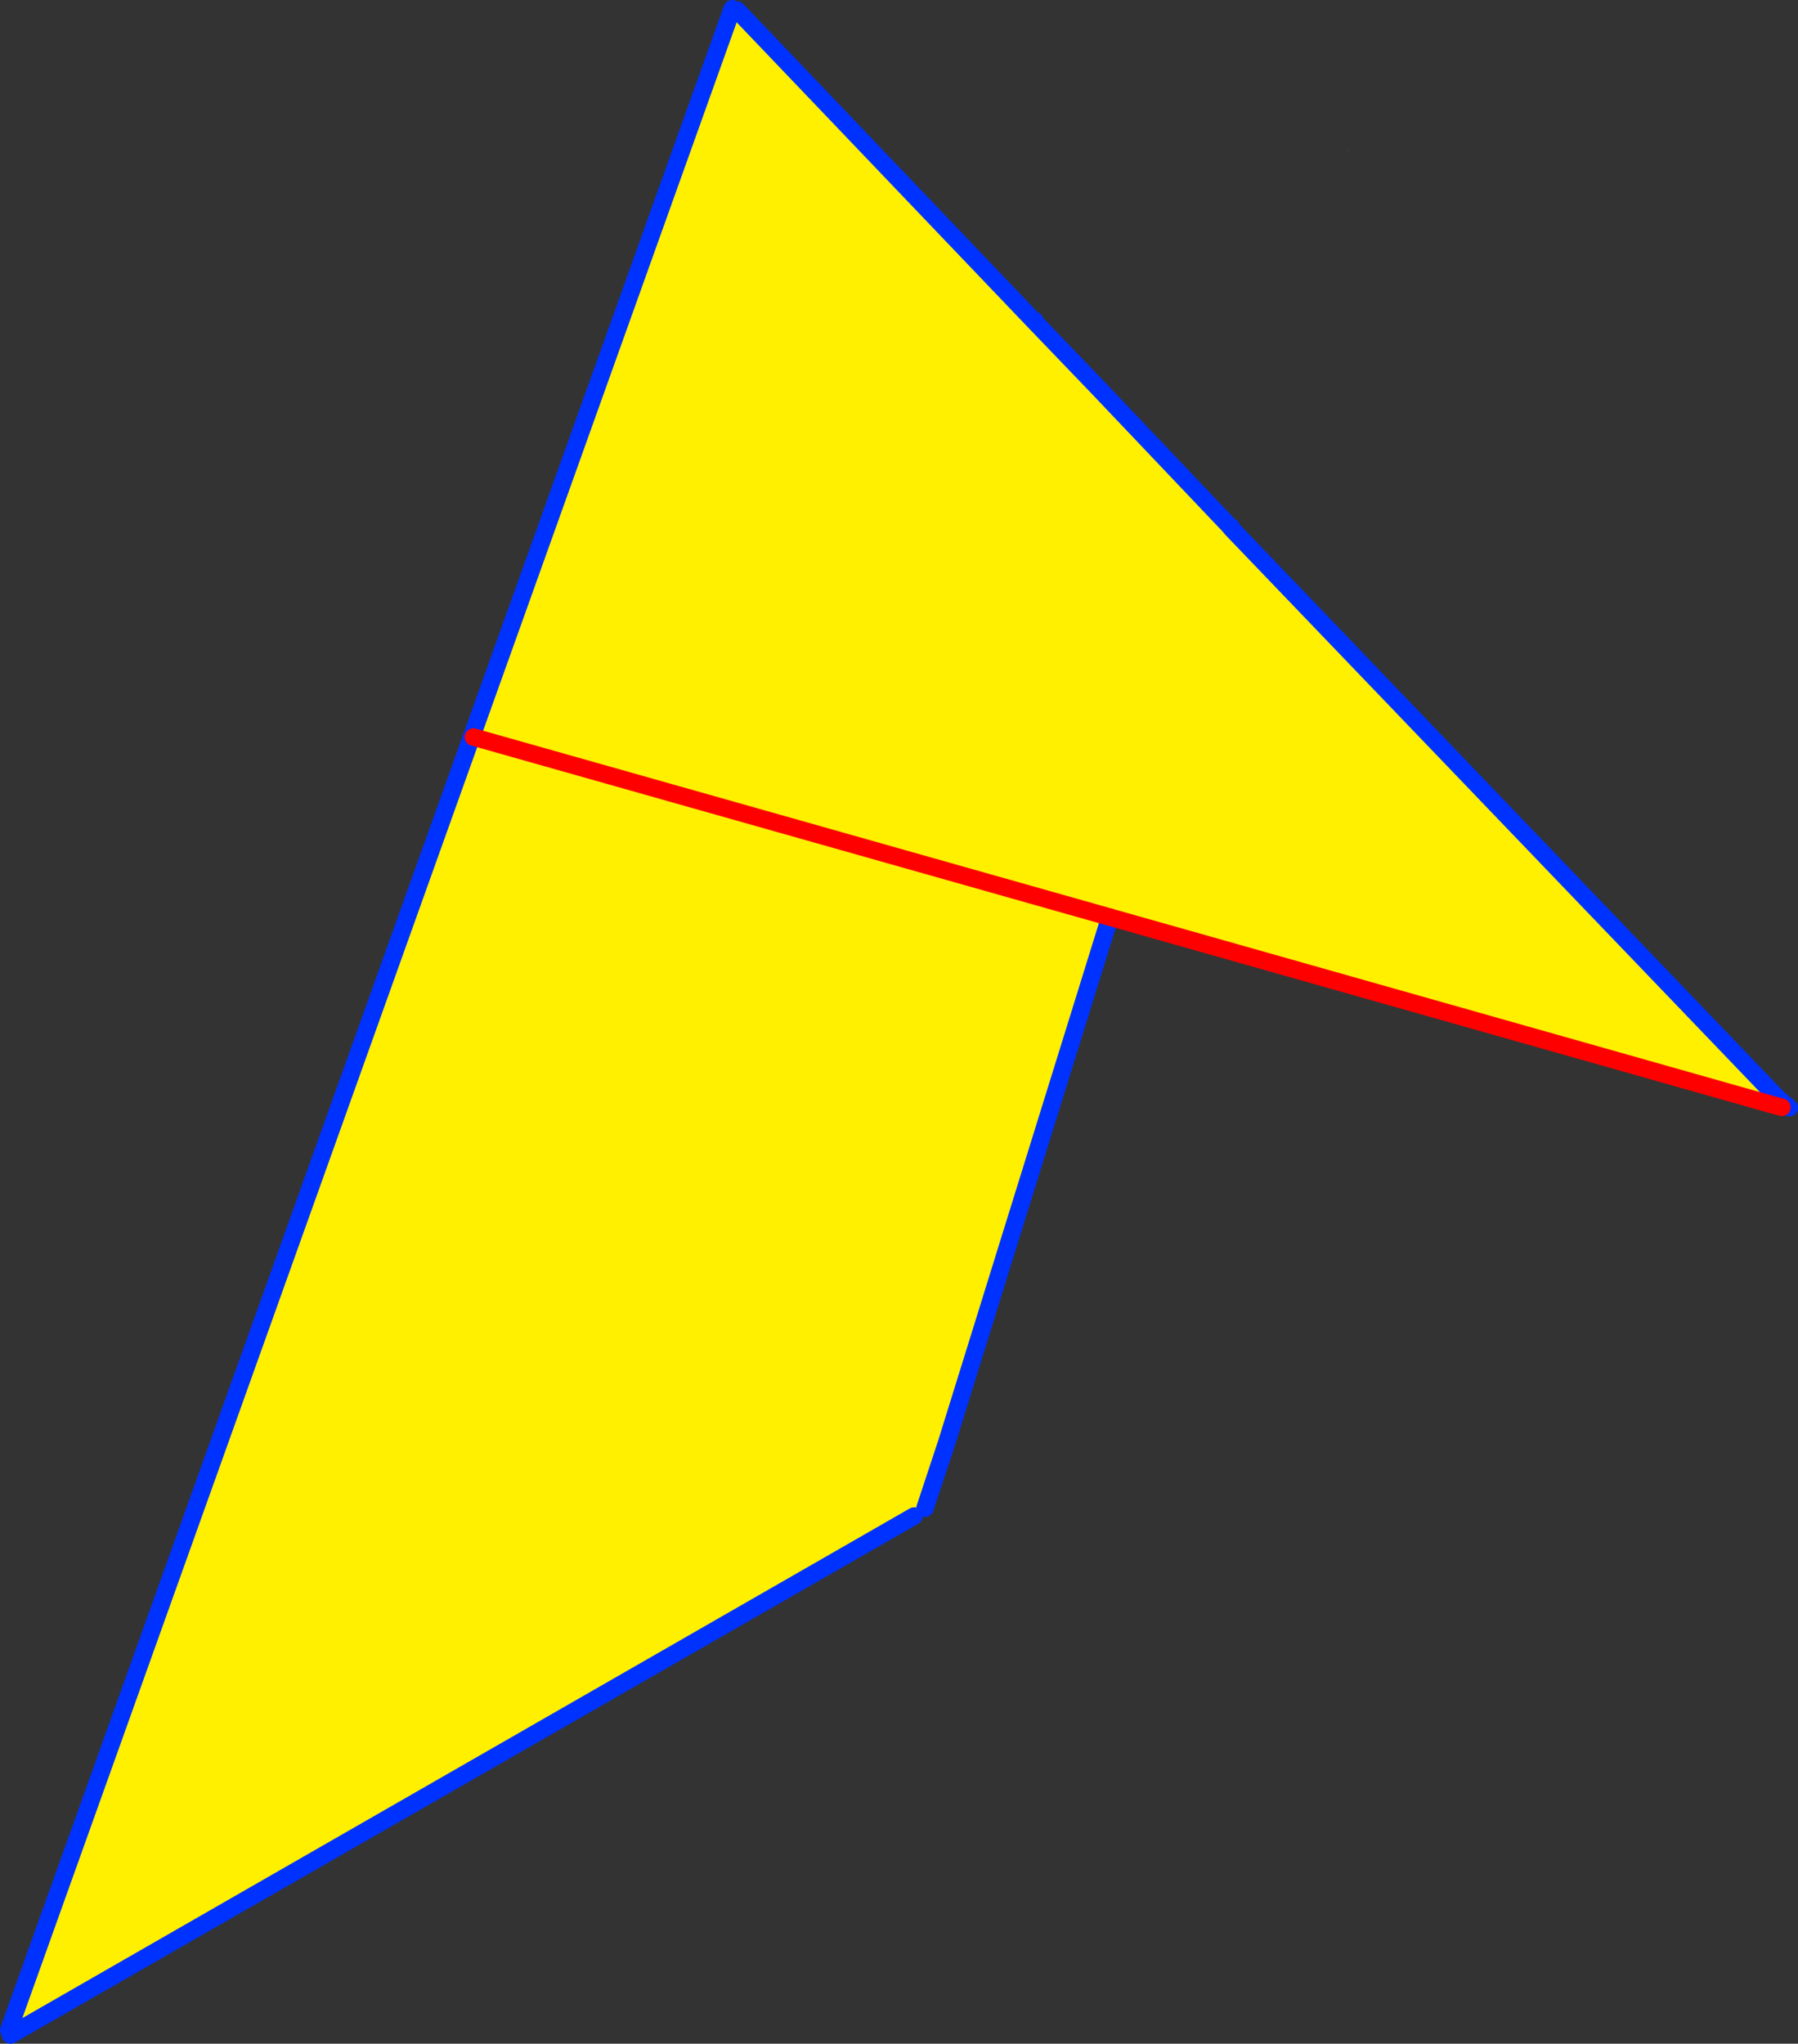
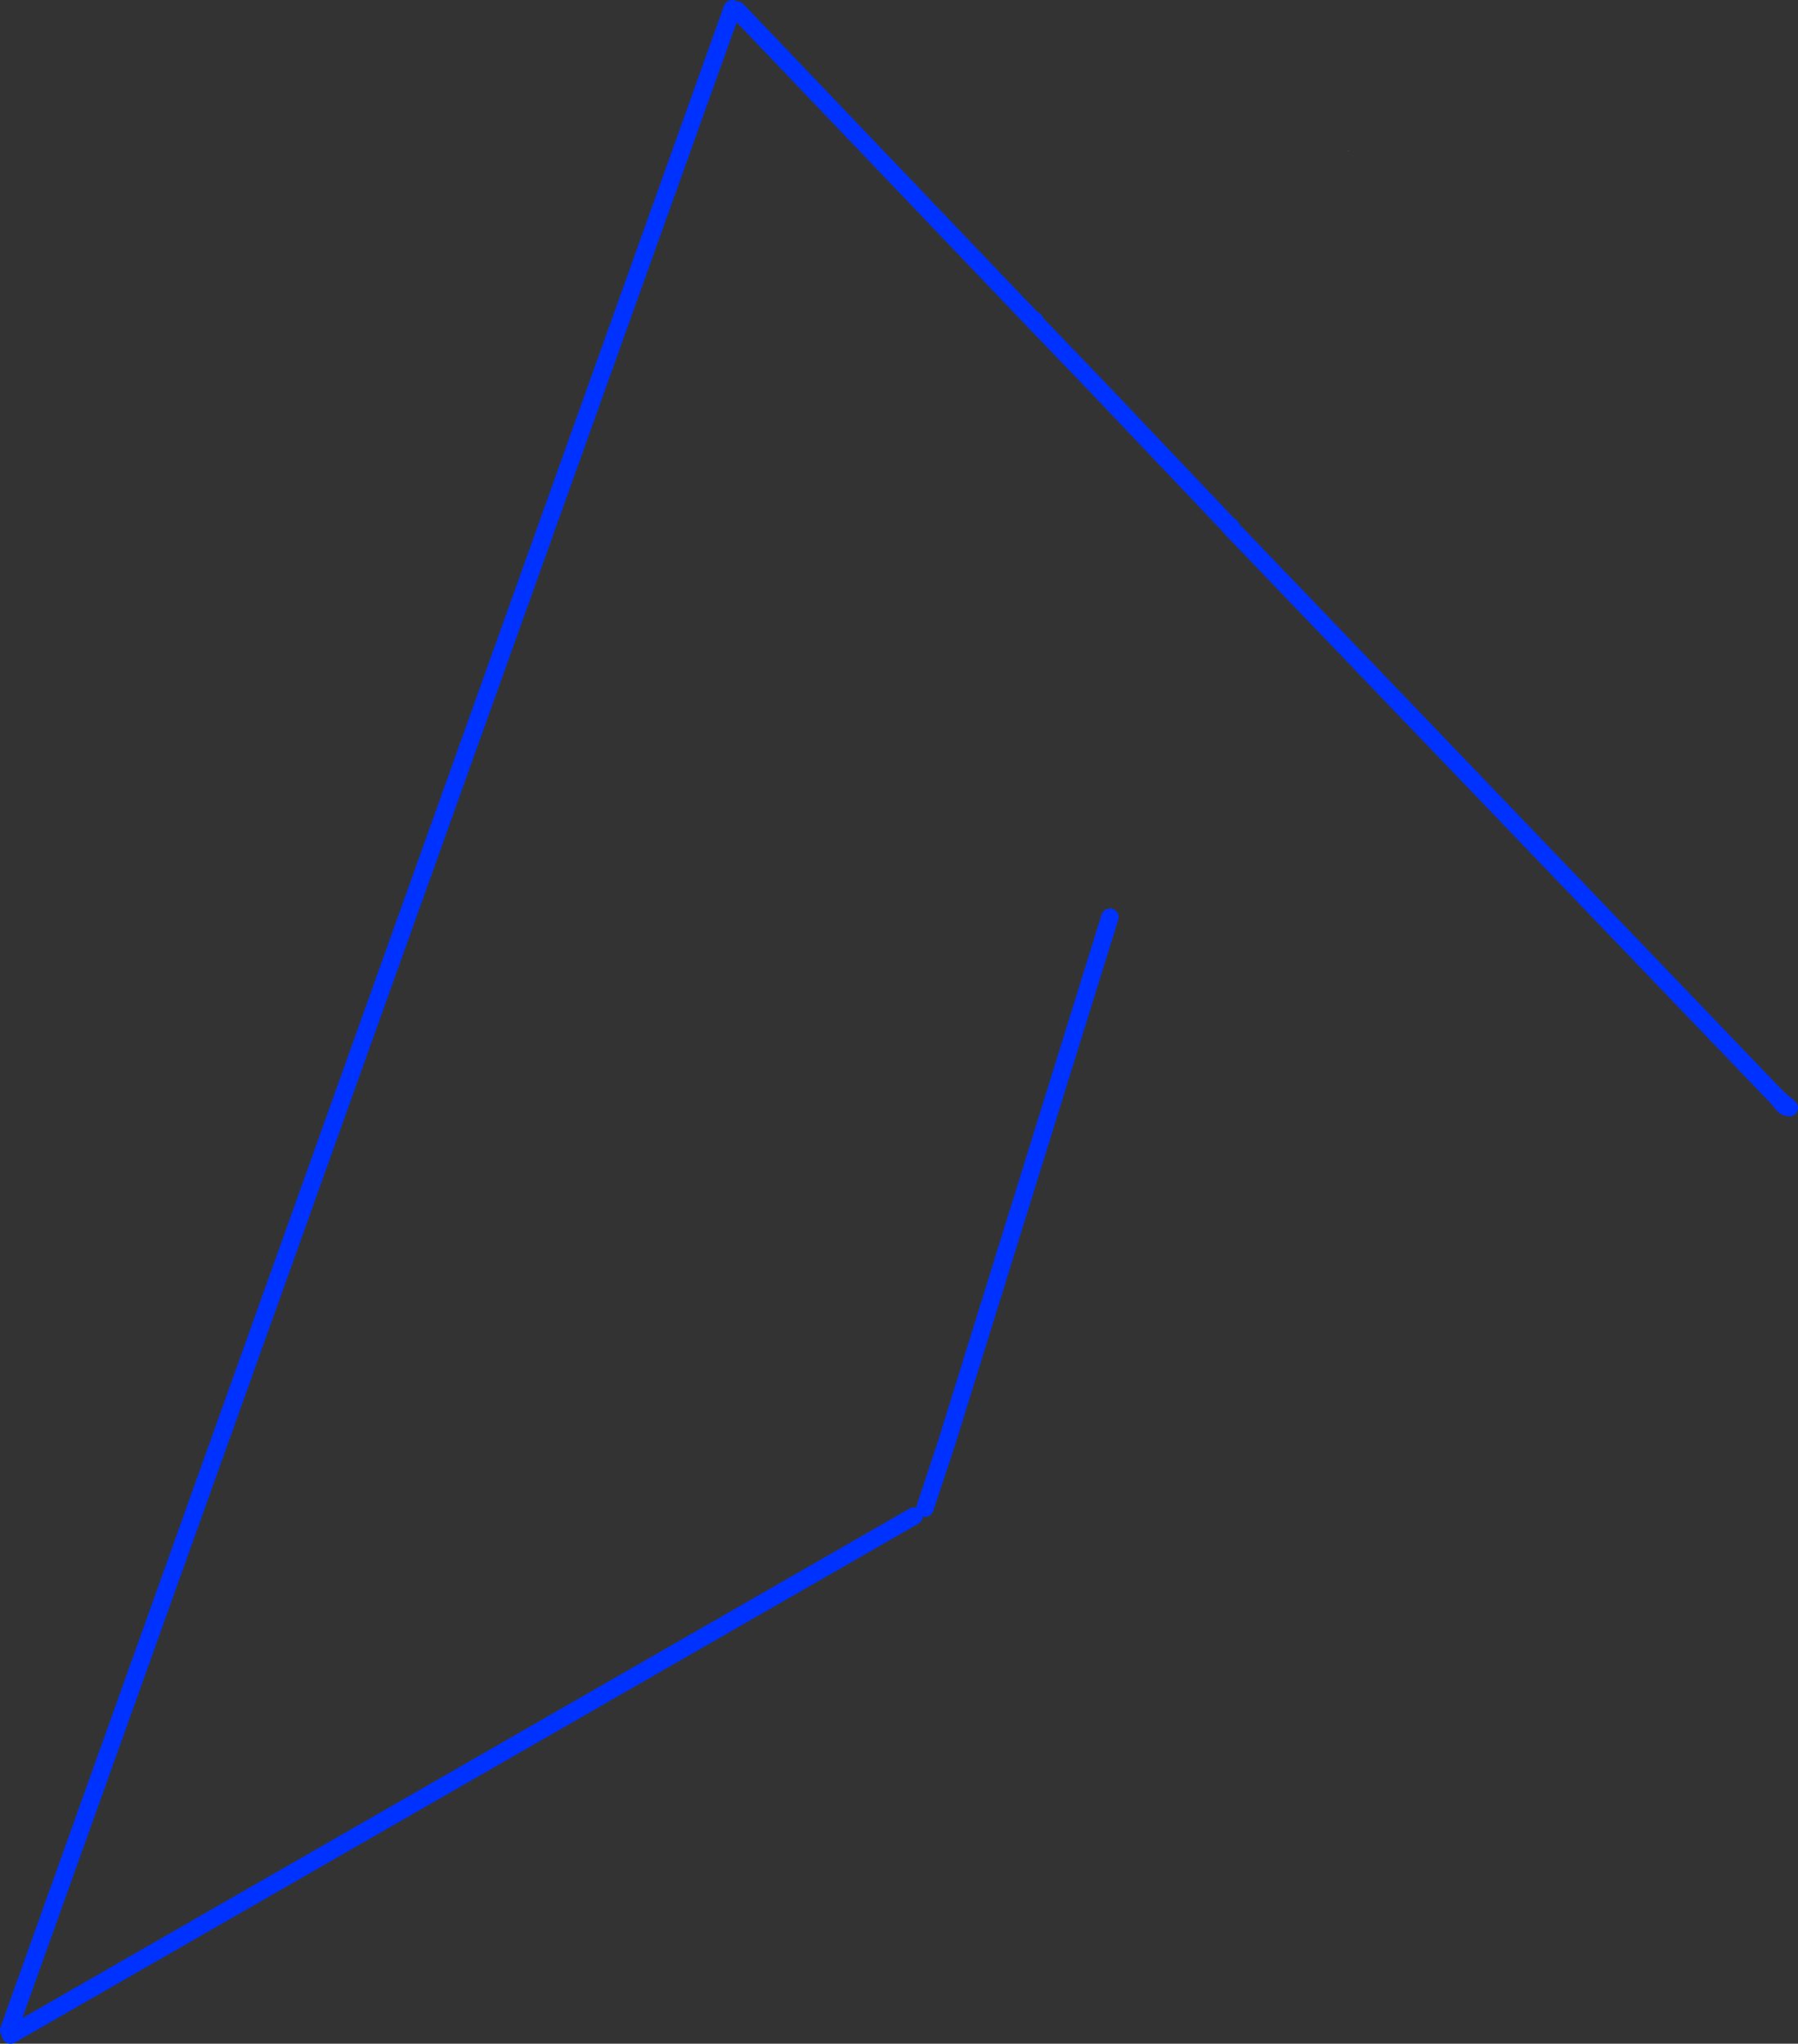
<svg xmlns="http://www.w3.org/2000/svg" height="233.75px" width="205.65px">
  <rect width="100%" height="100%" fill="#333333" stroke="none" />
  <g transform="matrix(1.0, 0.0, 0.0, 1.0, -311.55, -184.3)">
-     <path d="M395.3 185.3 L395.85 185.45 429.8 221.0 429.9 220.95 452.35 244.55 452.35 244.7 452.3 244.6 437.1 228.6 429.8 221.0 437.1 228.6 452.3 244.6 452.35 244.7 452.35 244.55 515.35 310.3 515.9 310.85 515.7 310.8 515.6 310.75 514.65 309.65 514.25 310.65 438.5 289.2 419.8 349.4 417.35 356.8 417.4 356.85 416.1 357.7 312.75 417.05 312.55 416.5 395.3 185.3 M365.7 268.6 L438.5 289.2 365.7 268.6 M452.35 244.7 L514.65 309.65 515.35 310.3 514.65 309.65 452.35 244.7" fill="#fff000" fill-rule="evenodd" stroke="none" />
    <path d="M417.4 356.85 L417.35 356.8 419.8 349.4 417.45 356.95 417.4 356.85 M465.75 201.55 L465.85 201.55 465.8 201.55 465.8 201.6 465.75 201.55" fill="#ffffff" fill-rule="evenodd" stroke="none" />
    <path d="M395.3 185.3 L312.55 416.5 M312.75 417.05 L416.1 357.7 M417.35 356.8 L419.8 349.4 438.5 289.2 M429.8 221.0 L437.1 228.6 452.3 244.6 452.35 244.7 452.35 244.55 M429.9 220.95 L429.8 221.0 395.85 185.45 M515.35 310.3 L516.2 311.0 515.8 310.9 515.7 310.8 515.6 310.75 514.65 309.65 452.35 244.7 M515.35 310.3 L514.65 309.65" fill="none" stroke="#0032ff" stroke-linecap="round" stroke-linejoin="round" stroke-width="2.0" />
-     <path d="M438.5 289.2 L365.7 268.6 M514.25 310.65 L515.35 310.95 M514.25 310.65 L438.5 289.2" fill="none" stroke="#ff0000" stroke-linecap="round" stroke-linejoin="round" stroke-width="2.0" />
  </g>
</svg>